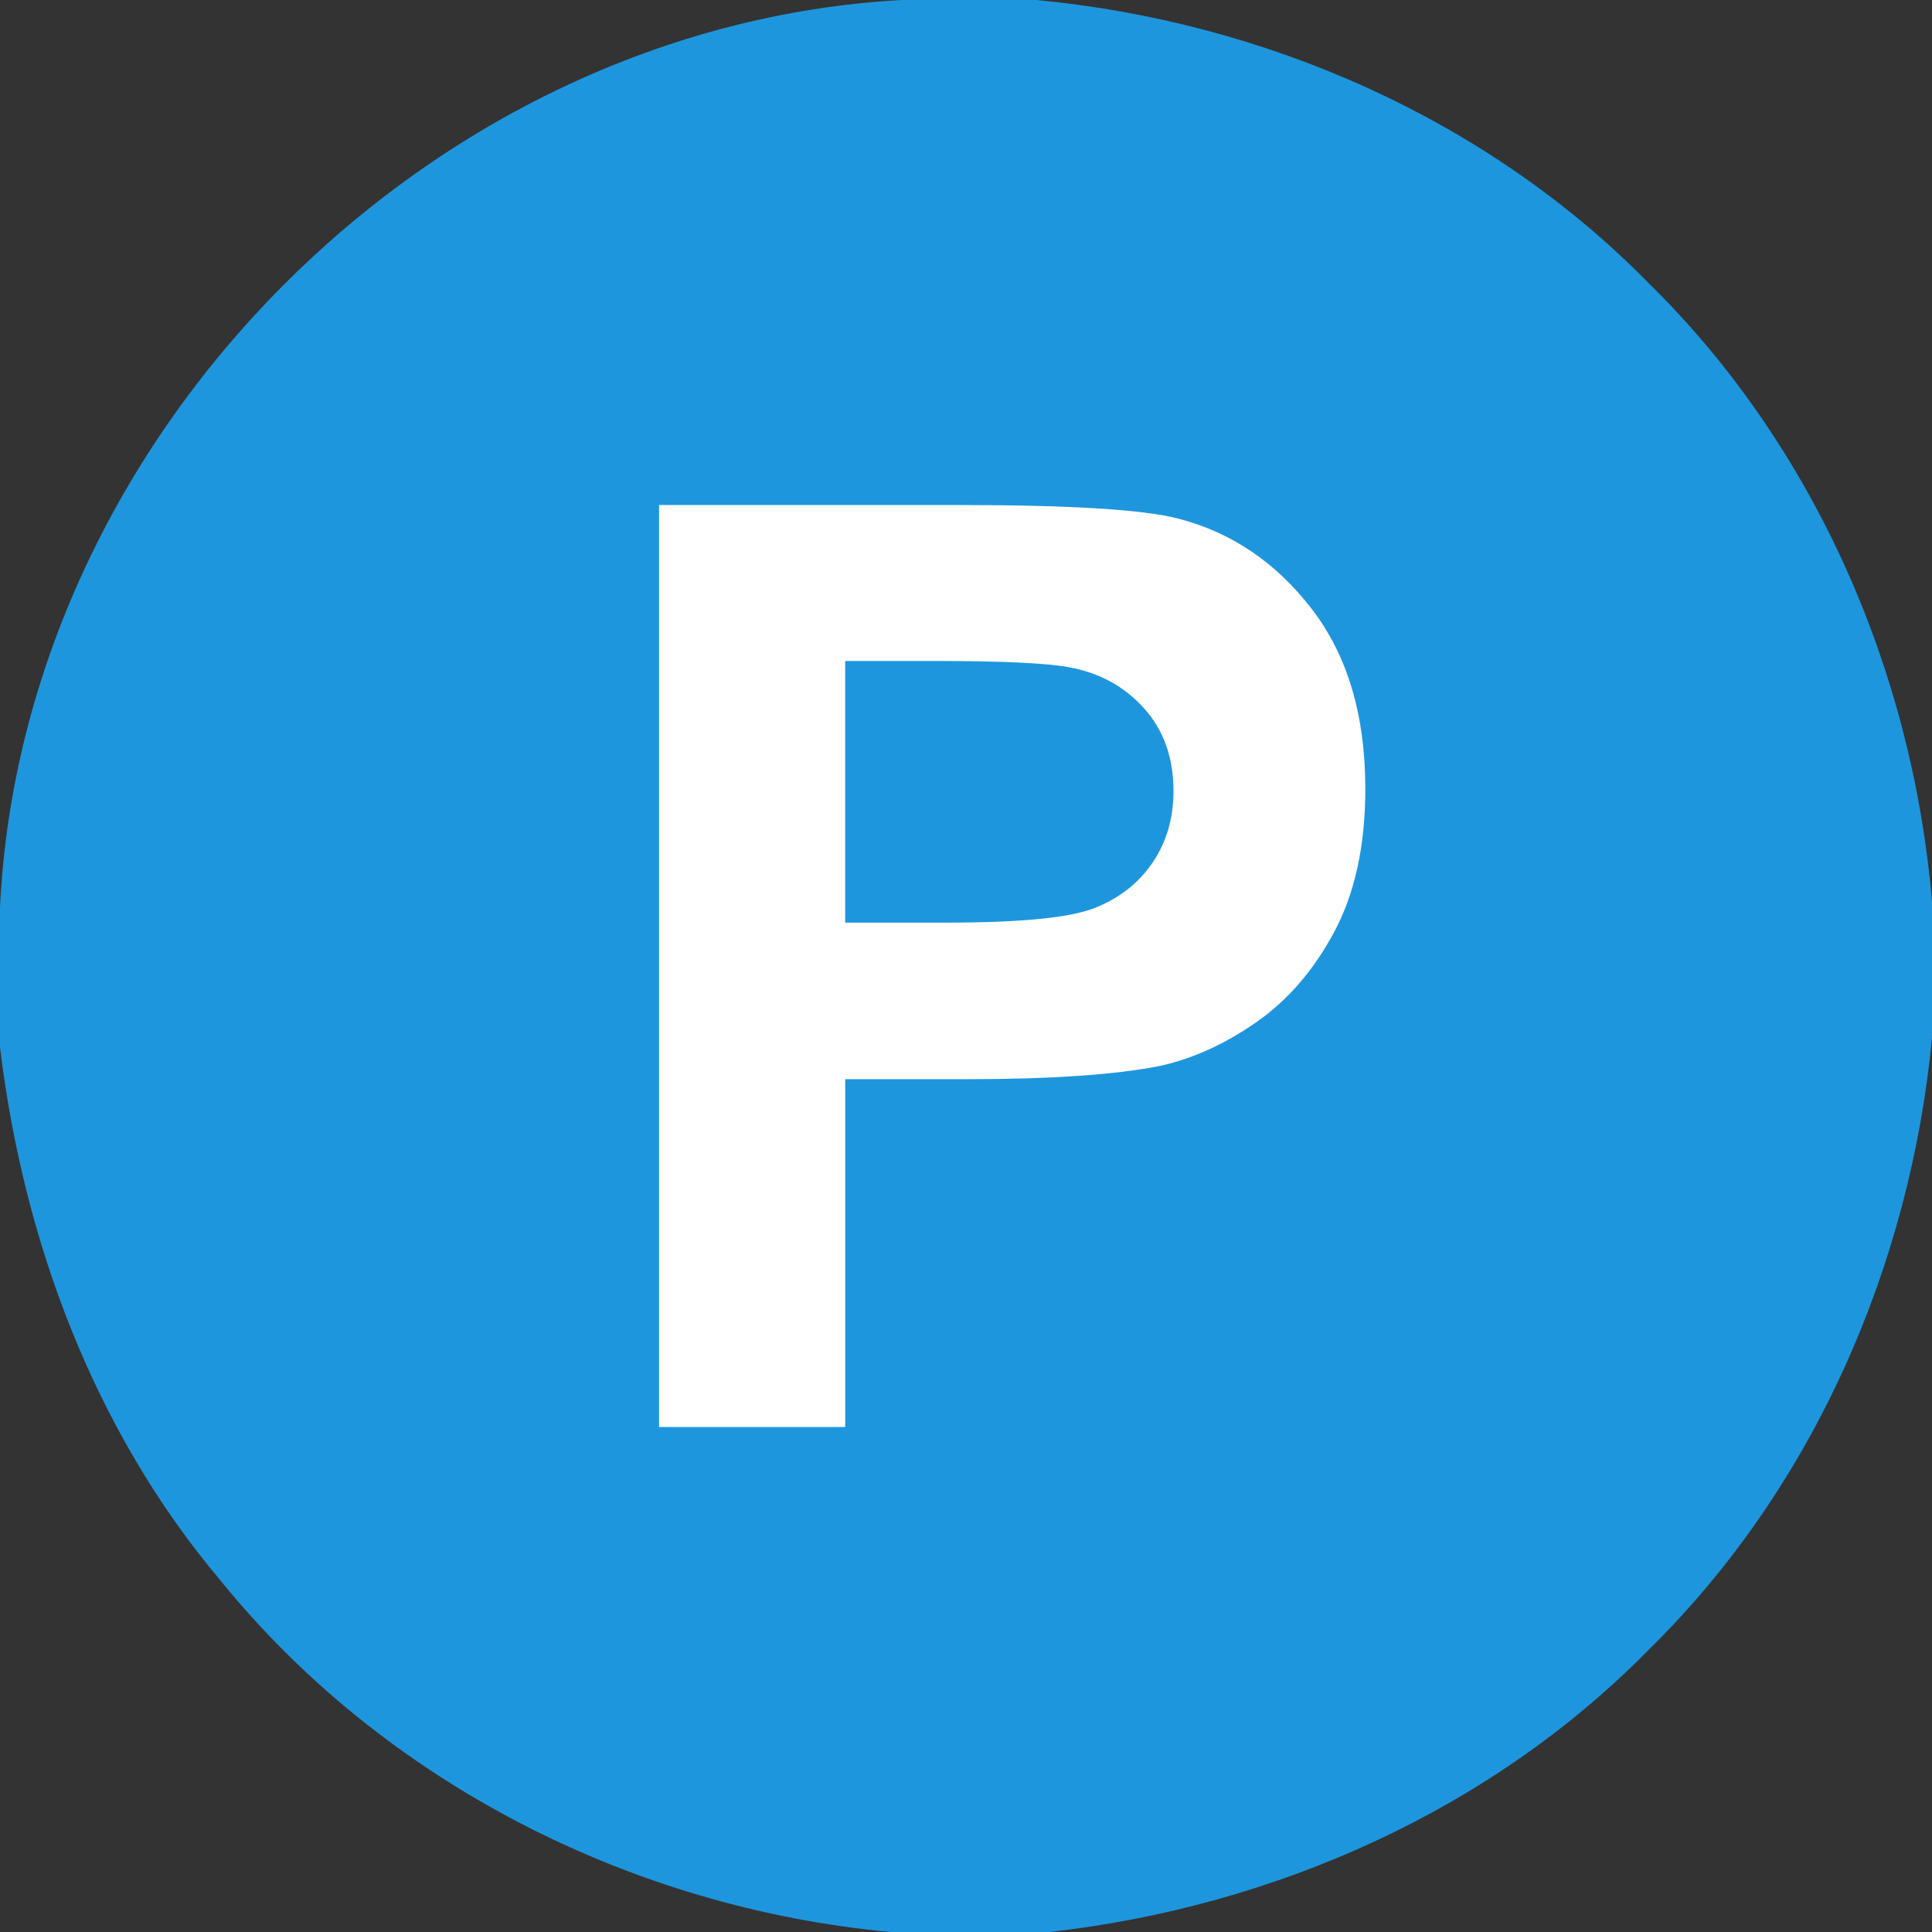
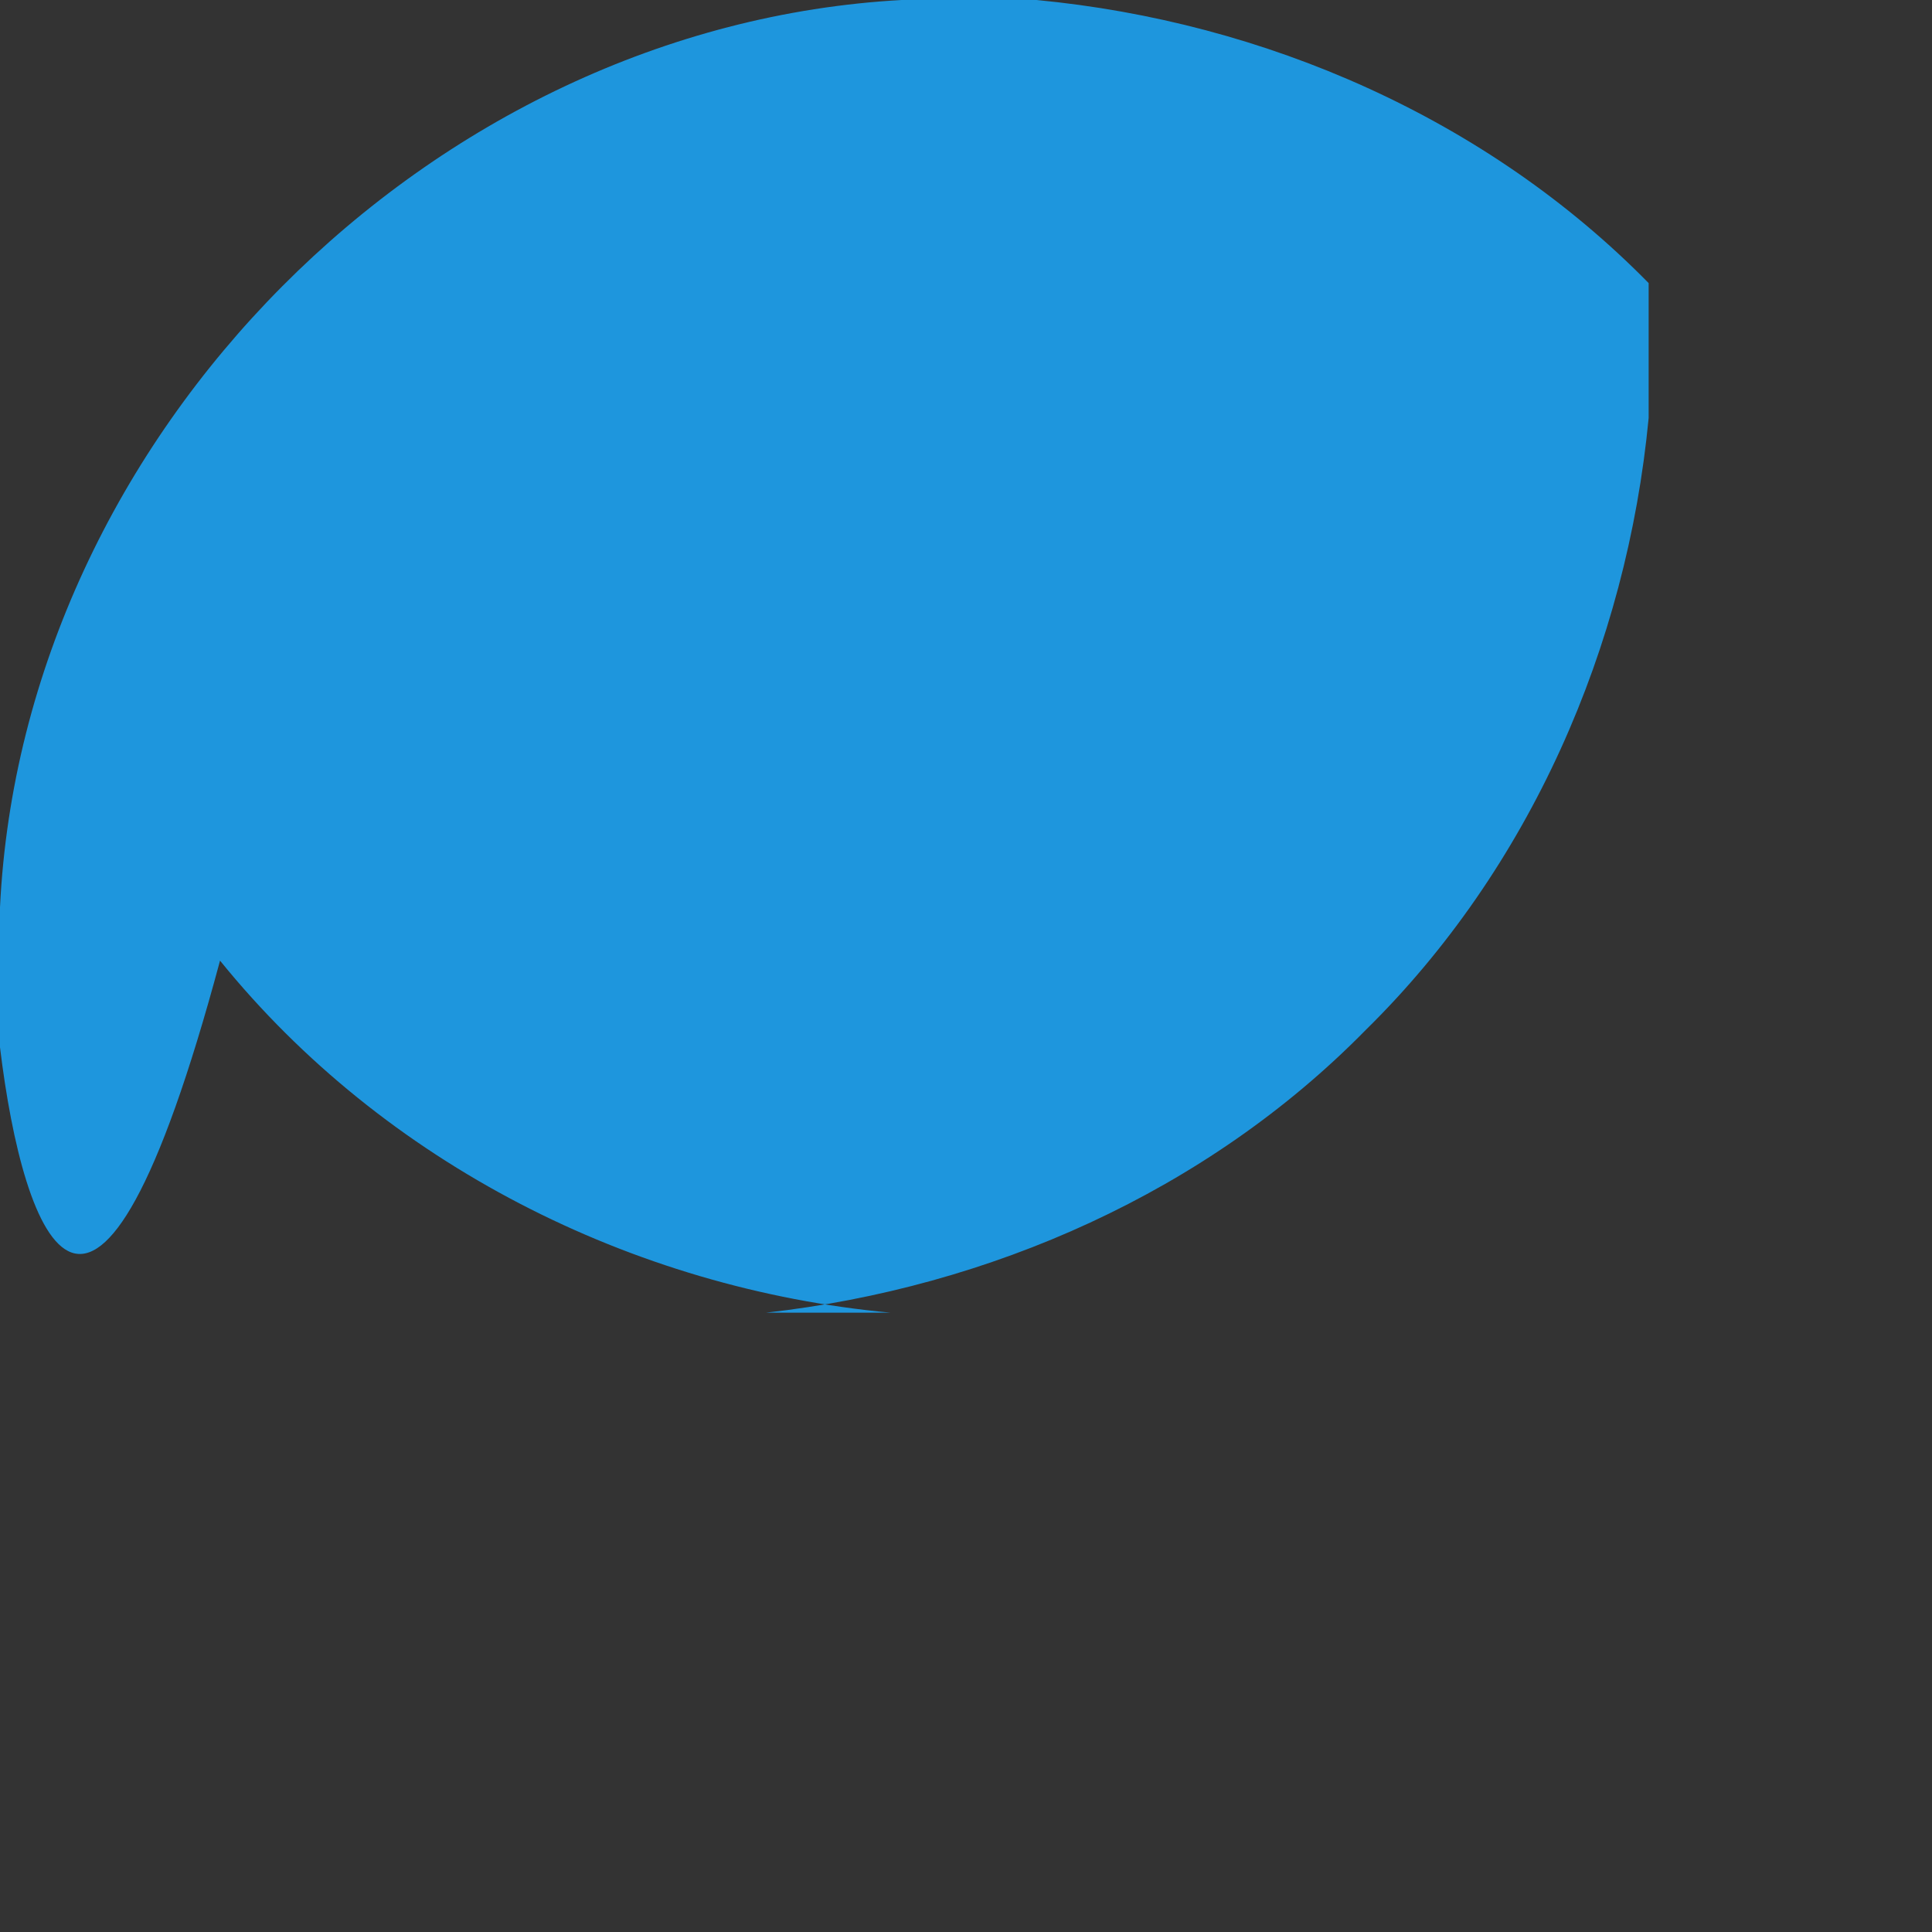
<svg xmlns="http://www.w3.org/2000/svg" version="1.1" id="Layer_1" x="0px" y="0px" width="72px" height="72px" viewBox="0 0 72 72" enable-background="new 0 0 72 72" xml:space="preserve">
  <rect x="0" y="0" width="72" height="72" fill="#333333" stroke="none" />
  <g id="_x23_f7931aff">
-     <path fill="#1E96DD" d="M33.6,0h5.03c8.511,0.81,16.79,4.42,22.81,10.55c6.19,6.08,9.84,14.46,10.562,23.08v5.03   c-0.812,8.51-4.42,16.79-10.55,22.811c-5.91,6.021-14,9.59-22.342,10.529H33.19c-9.63-0.891-18.88-5.57-24.99-13.12   C3.5,53.3,0.87,46.23,0,39.029V33.81C0.85,16.2,16.01,0.97,33.6,0" />
+     <path fill="#1E96DD" d="M33.6,0h5.03c8.511,0.81,16.79,4.42,22.81,10.55v5.03   c-0.812,8.51-4.42,16.79-10.55,22.811c-5.91,6.021-14,9.59-22.342,10.529H33.19c-9.63-0.891-18.88-5.57-24.99-13.12   C3.5,53.3,0.87,46.23,0,39.029V33.81C0.85,16.2,16.01,0.97,33.6,0" />
  </g>
  <g>
-     <path fill="#FFFFFF" d="M24.561,53.18V18.82h11.133c4.219,0,6.969,0.172,8.25,0.516c1.969,0.516,3.617,1.637,4.945,3.363   s1.992,3.957,1.992,6.691c0,2.109-0.383,3.883-1.148,5.32s-1.738,2.566-2.918,3.387s-2.379,1.363-3.598,1.629   c-1.656,0.328-4.055,0.492-7.195,0.492h-4.523V53.18H24.561z M31.498,24.633v9.75h3.797c2.734,0,4.563-0.18,5.484-0.539   s1.645-0.922,2.168-1.688s0.785-1.656,0.785-2.672c0-1.25-0.367-2.281-1.102-3.094s-1.664-1.32-2.789-1.523   c-0.828-0.156-2.492-0.234-4.992-0.234H31.498z" />
-   </g>
+     </g>
</svg>